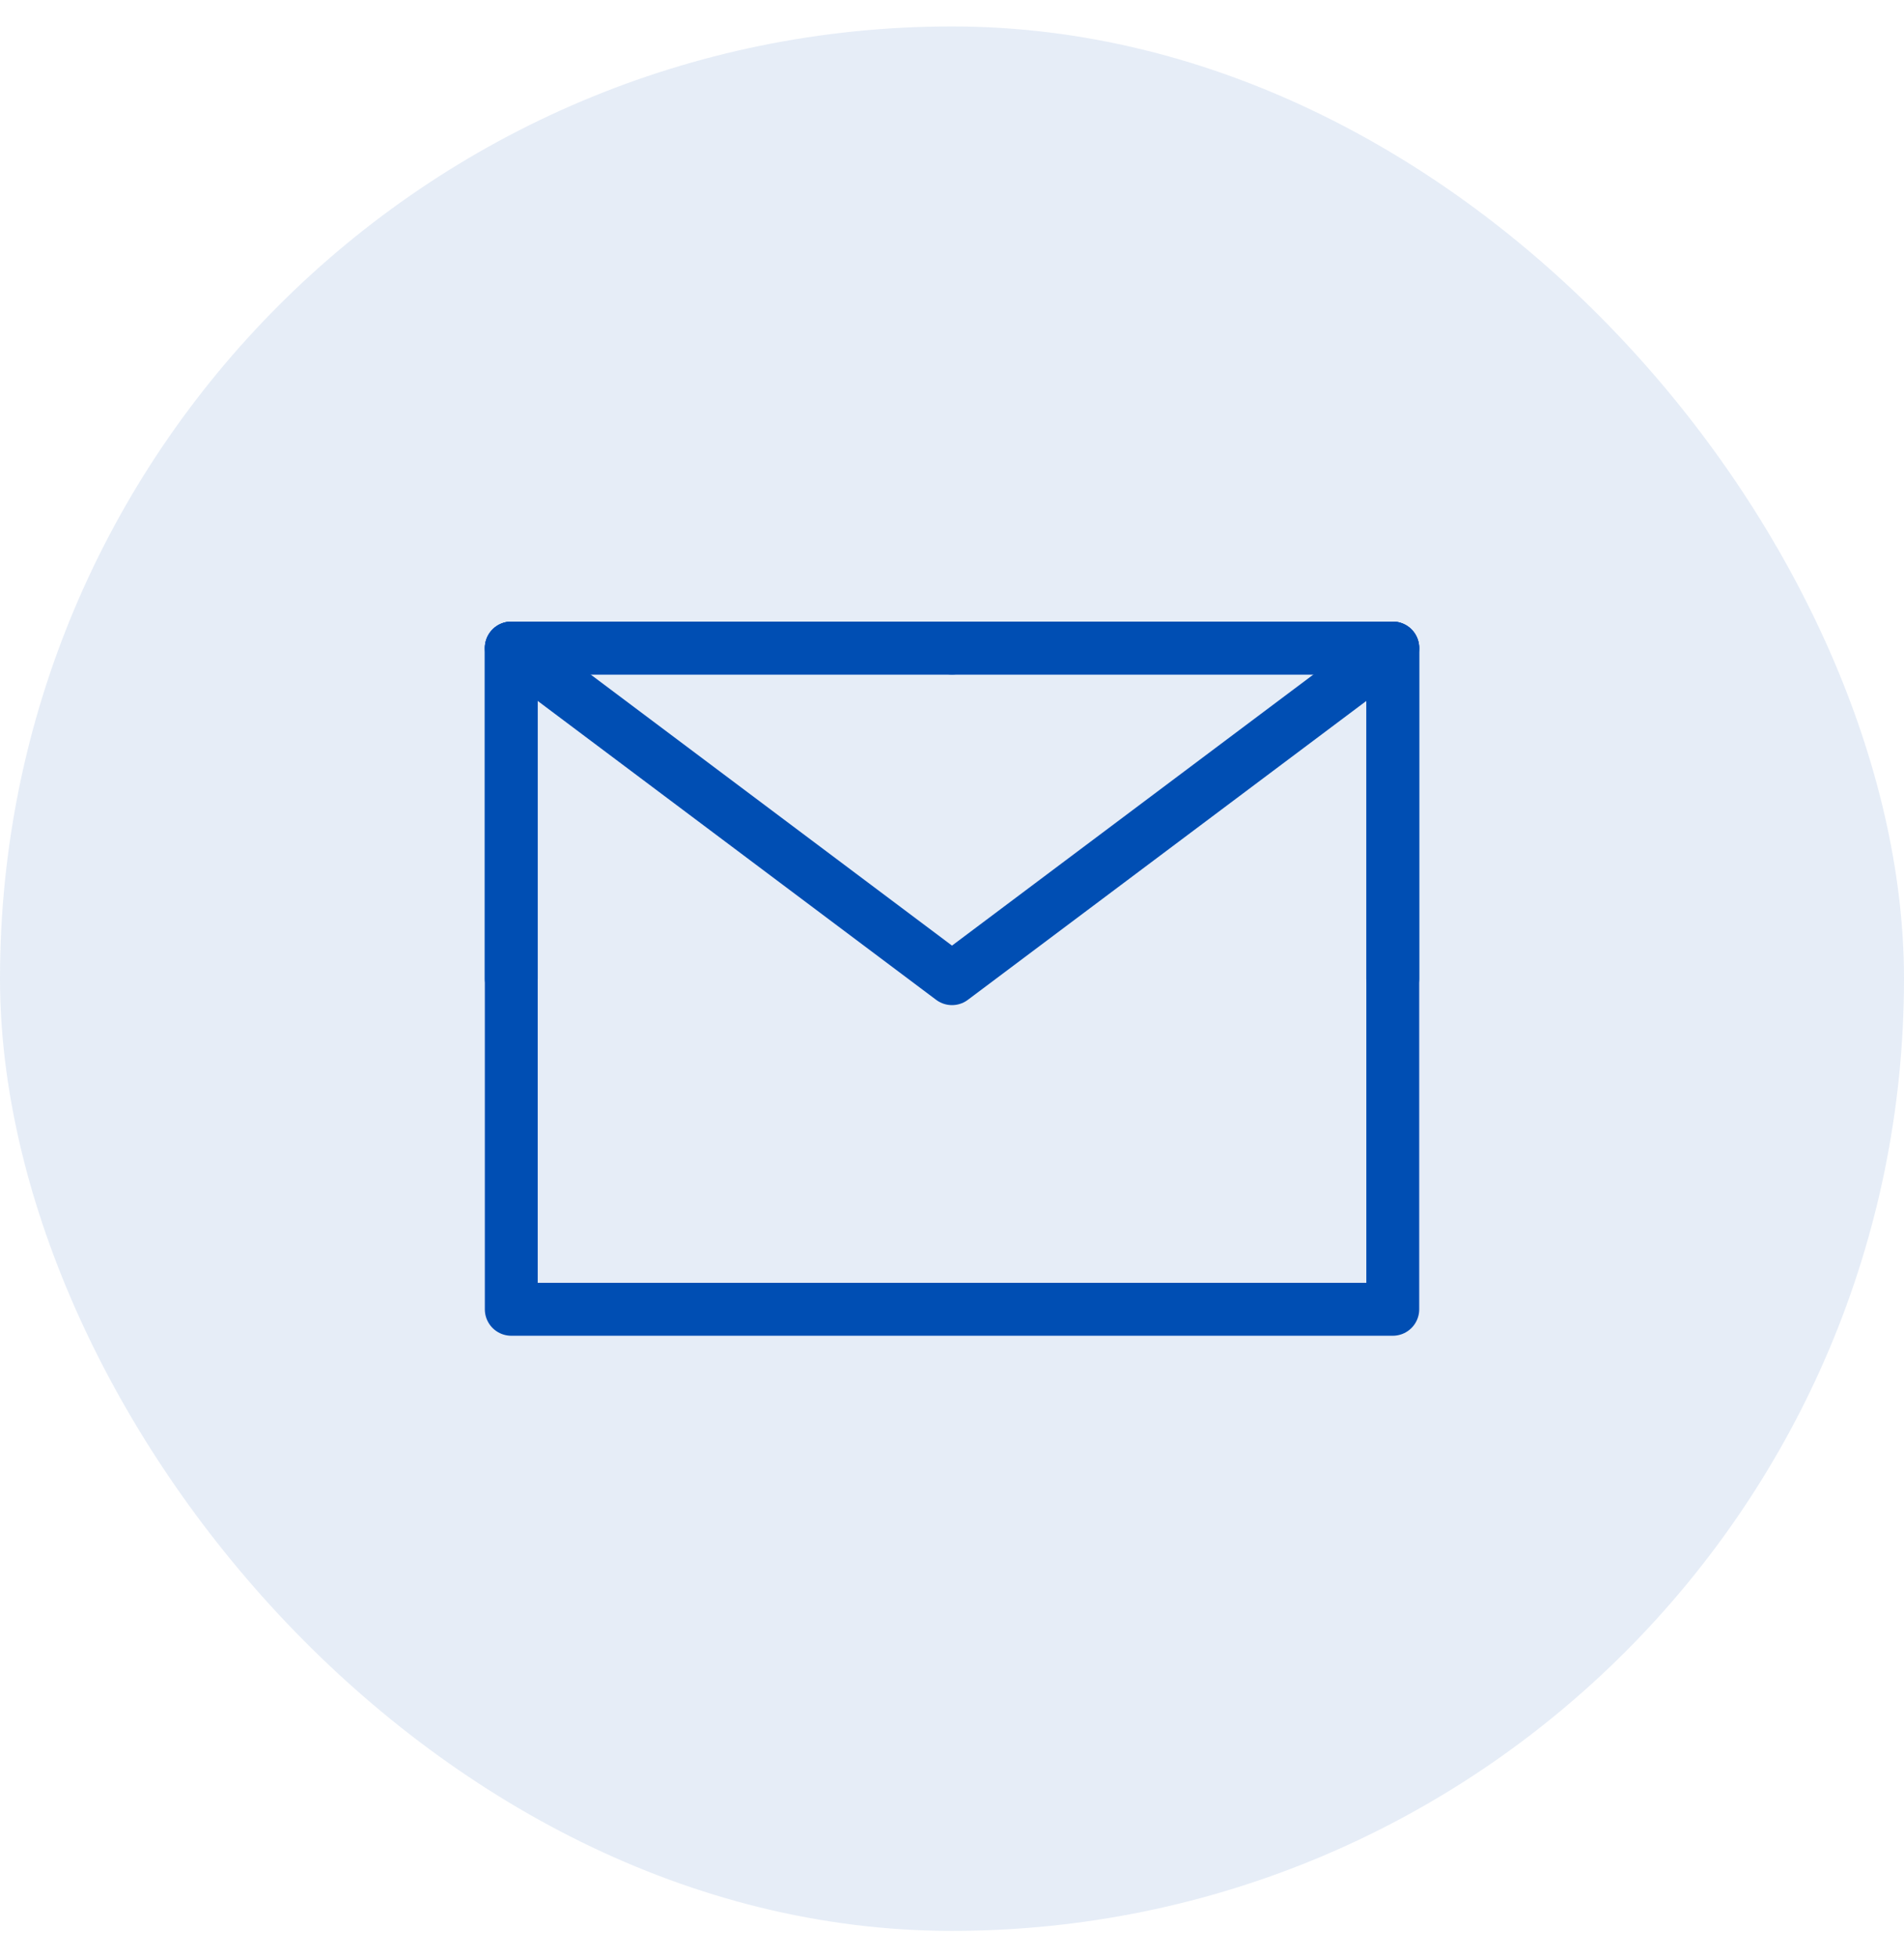
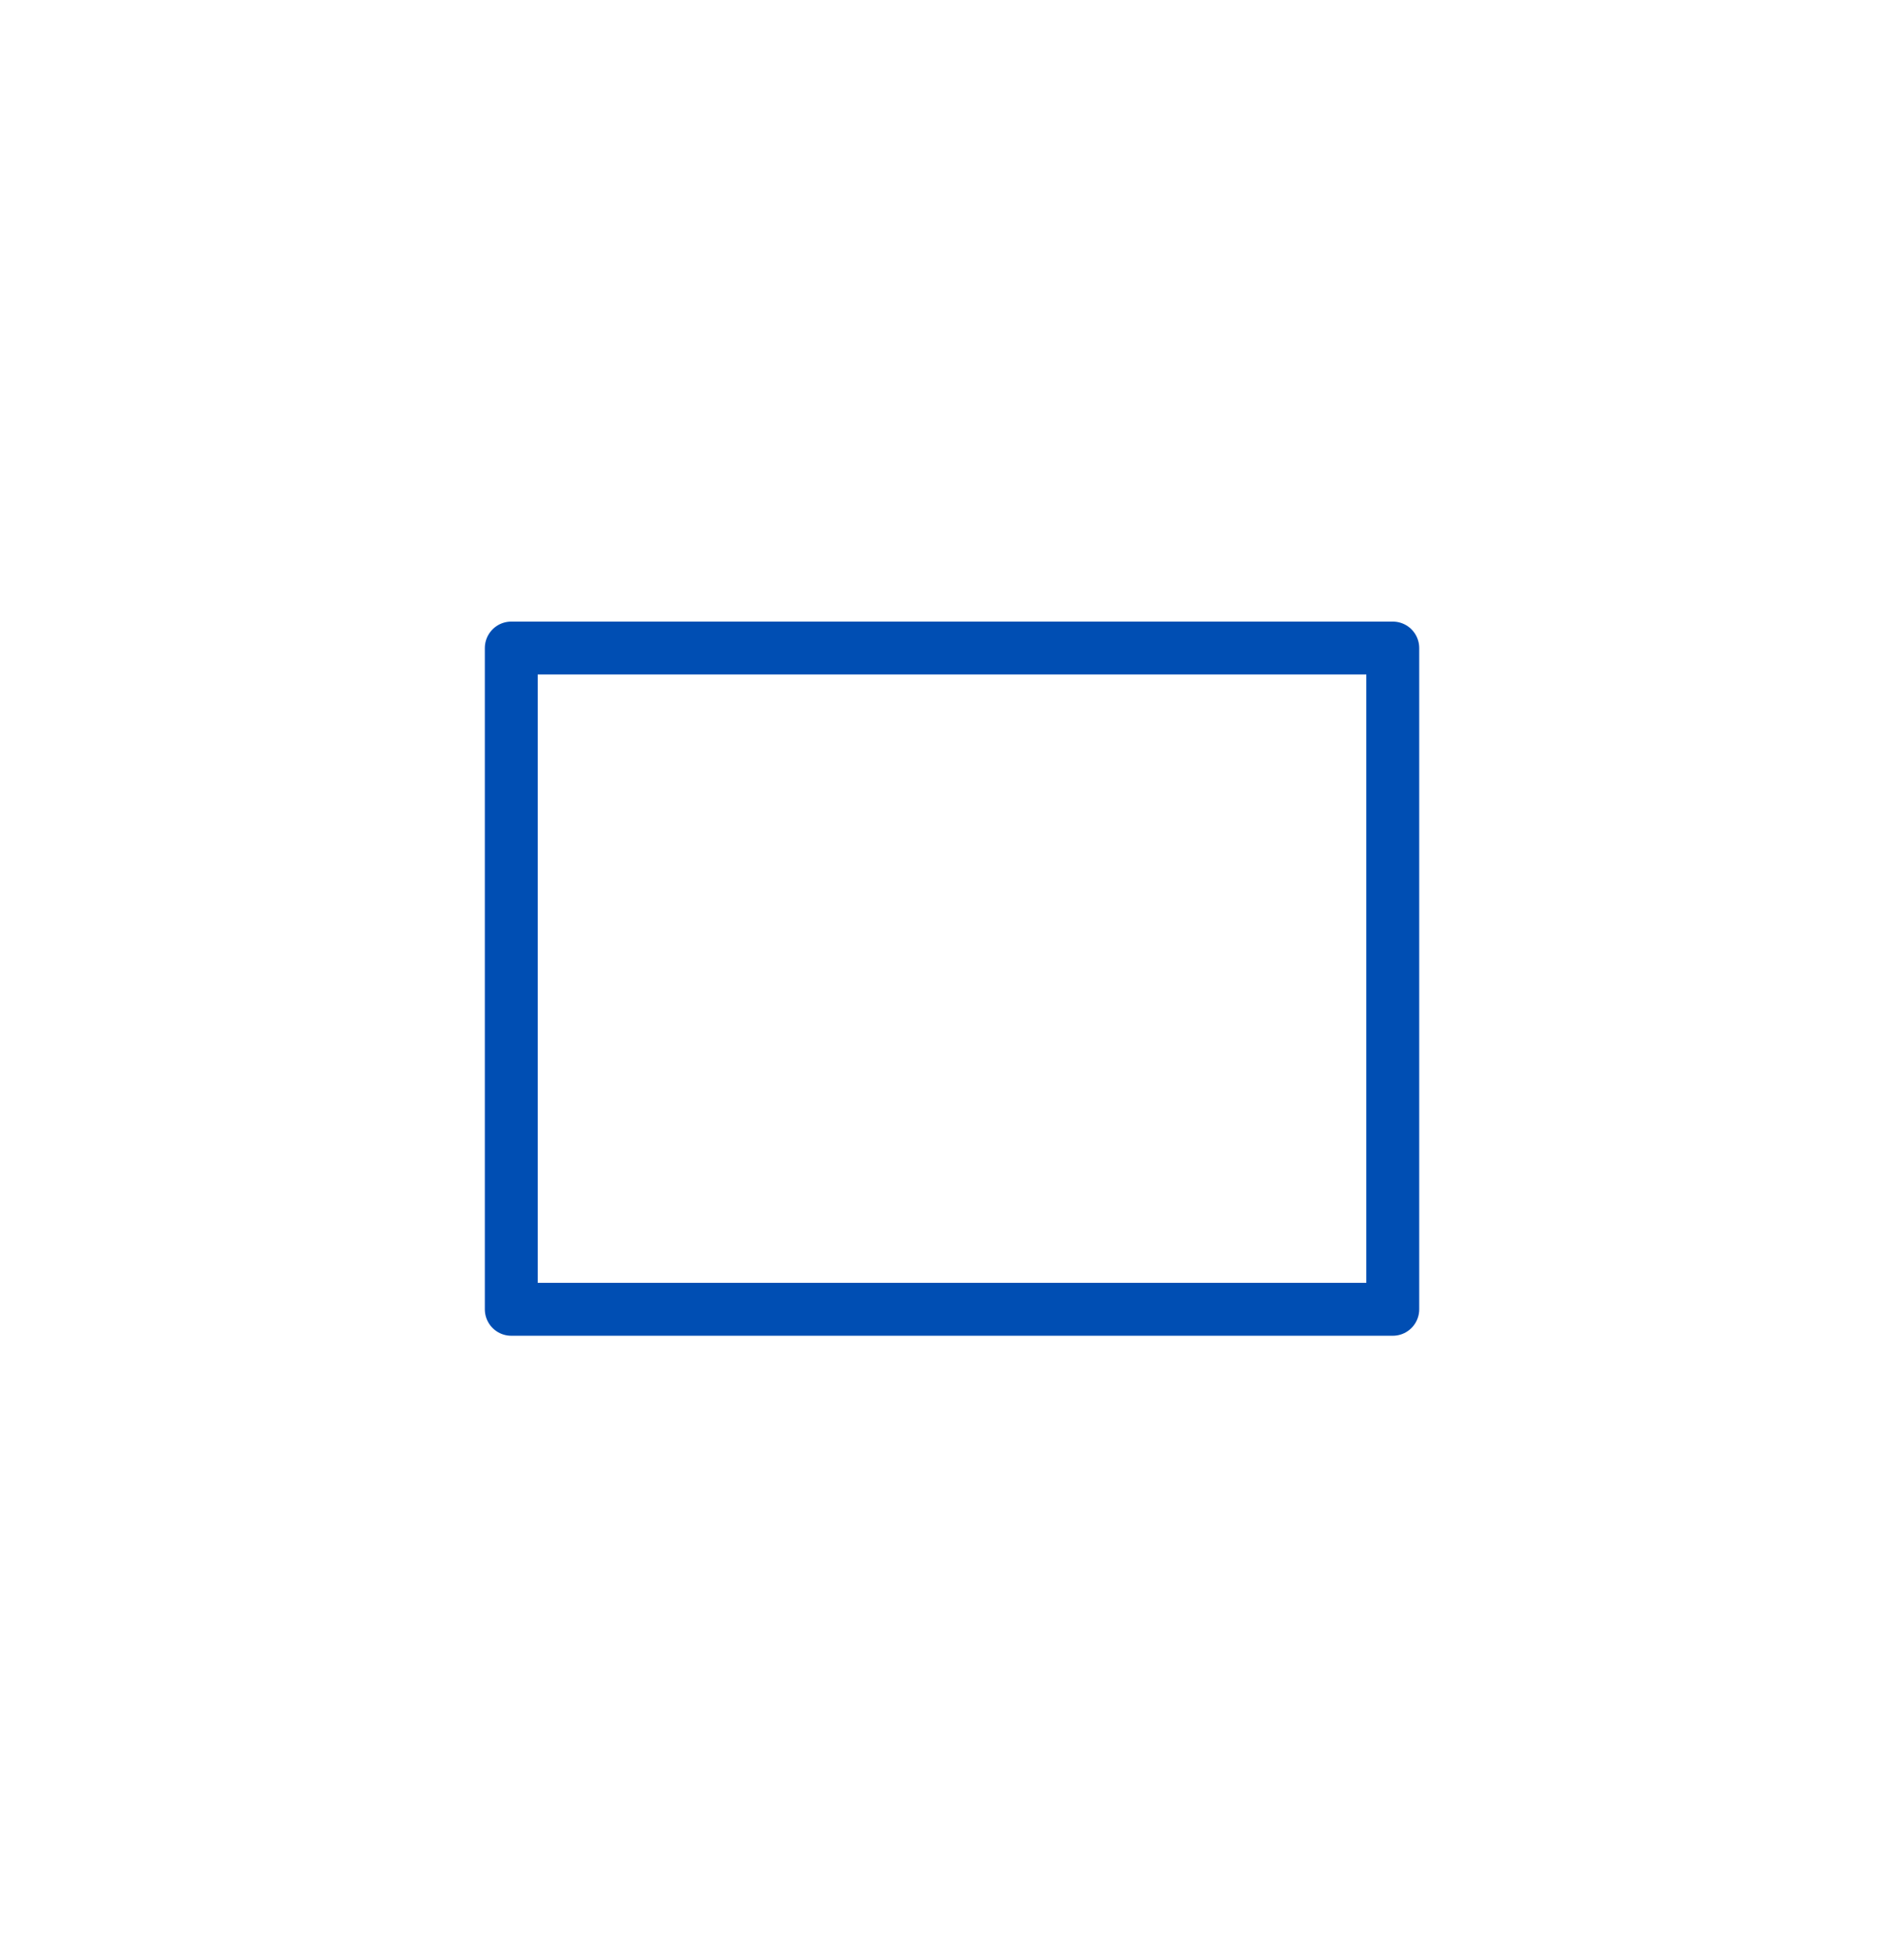
<svg xmlns="http://www.w3.org/2000/svg" width="36" height="37" viewBox="0 0 36 37" fill="none">
  <g id="Frame 159">
-     <rect y="0.5" width="36" height="36" rx="18" fill="#004EB3" fill-opacity="0.1" />
    <g id="Frame">
      <path id="Vector" d="M9.667 24.75H26.334V18.5V12.25H18H9.667V18.5V24.75Z" stroke="#004EB3" stroke-linejoin="round" />
-       <path id="Vector_2" d="M9.667 12.25L18 18.5L26.334 12.25" stroke="#004EB3" stroke-linecap="round" stroke-linejoin="round" />
-       <path id="Vector_3" d="M18 12.25H9.667V18.5" stroke="#004EB3" stroke-linecap="round" stroke-linejoin="round" />
-       <path id="Vector_4" d="M26.333 18.5V12.25H18" stroke="#004EB3" stroke-linecap="round" stroke-linejoin="round" />
    </g>
  </g>
</svg>